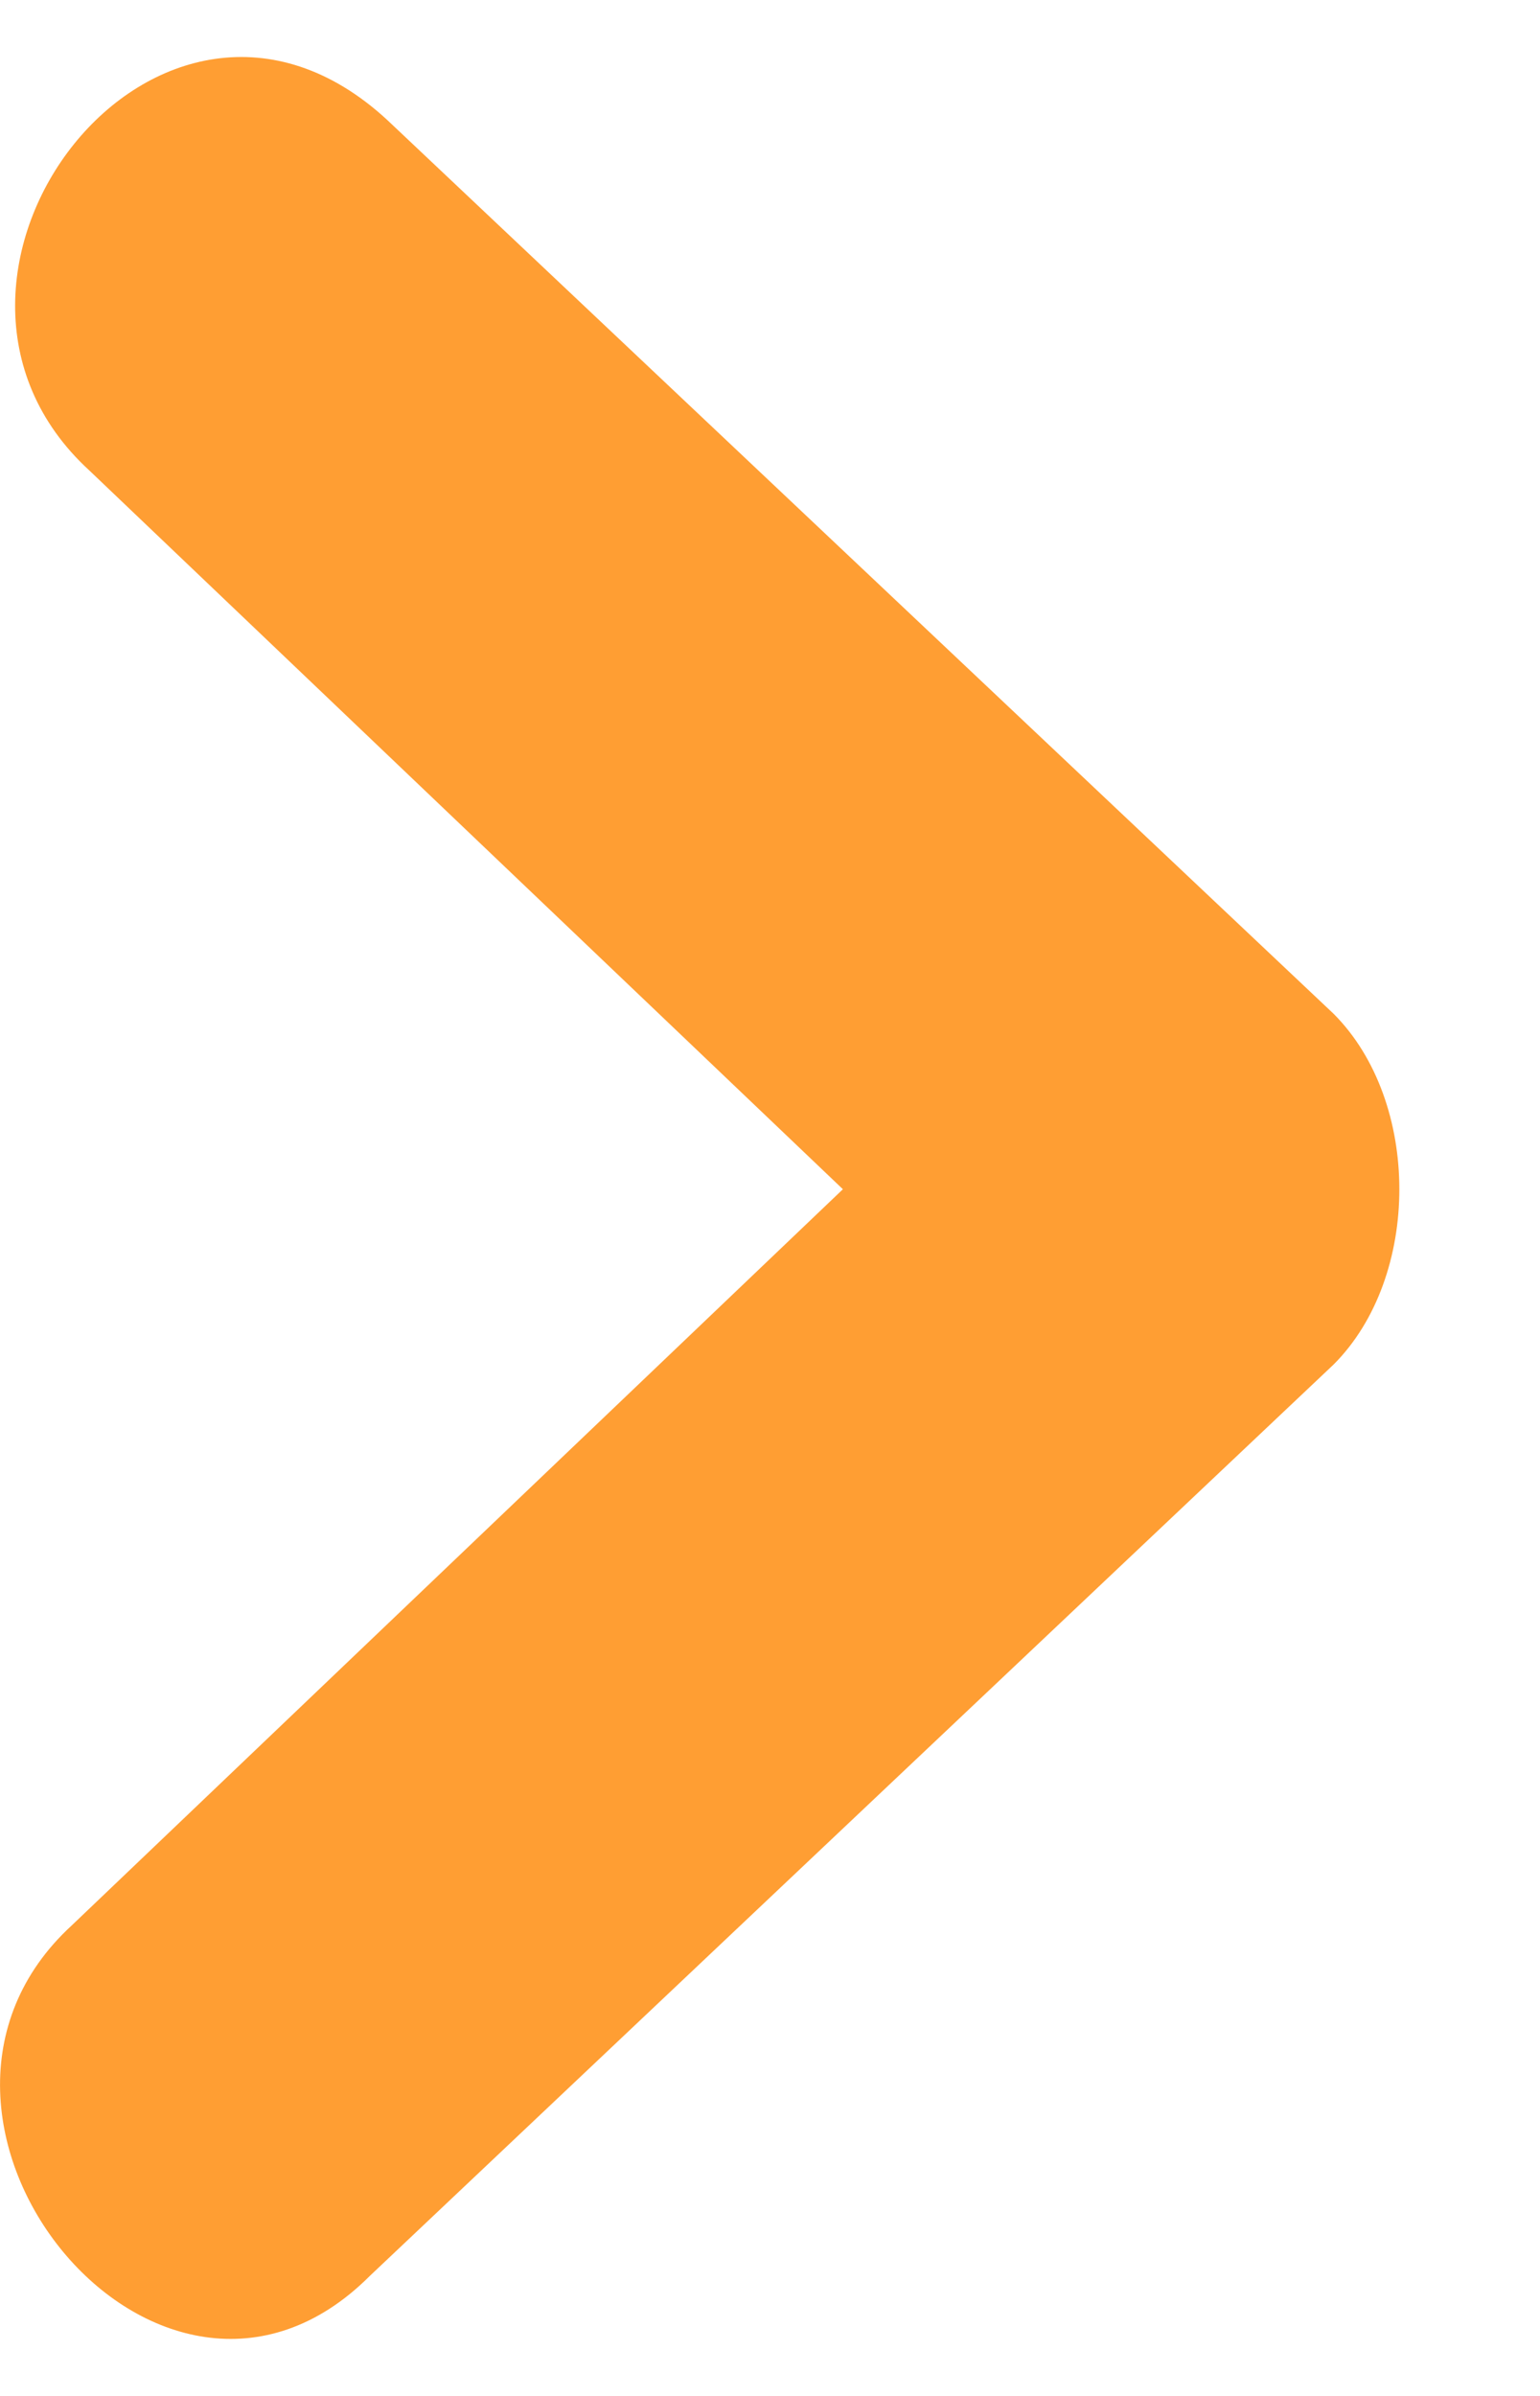
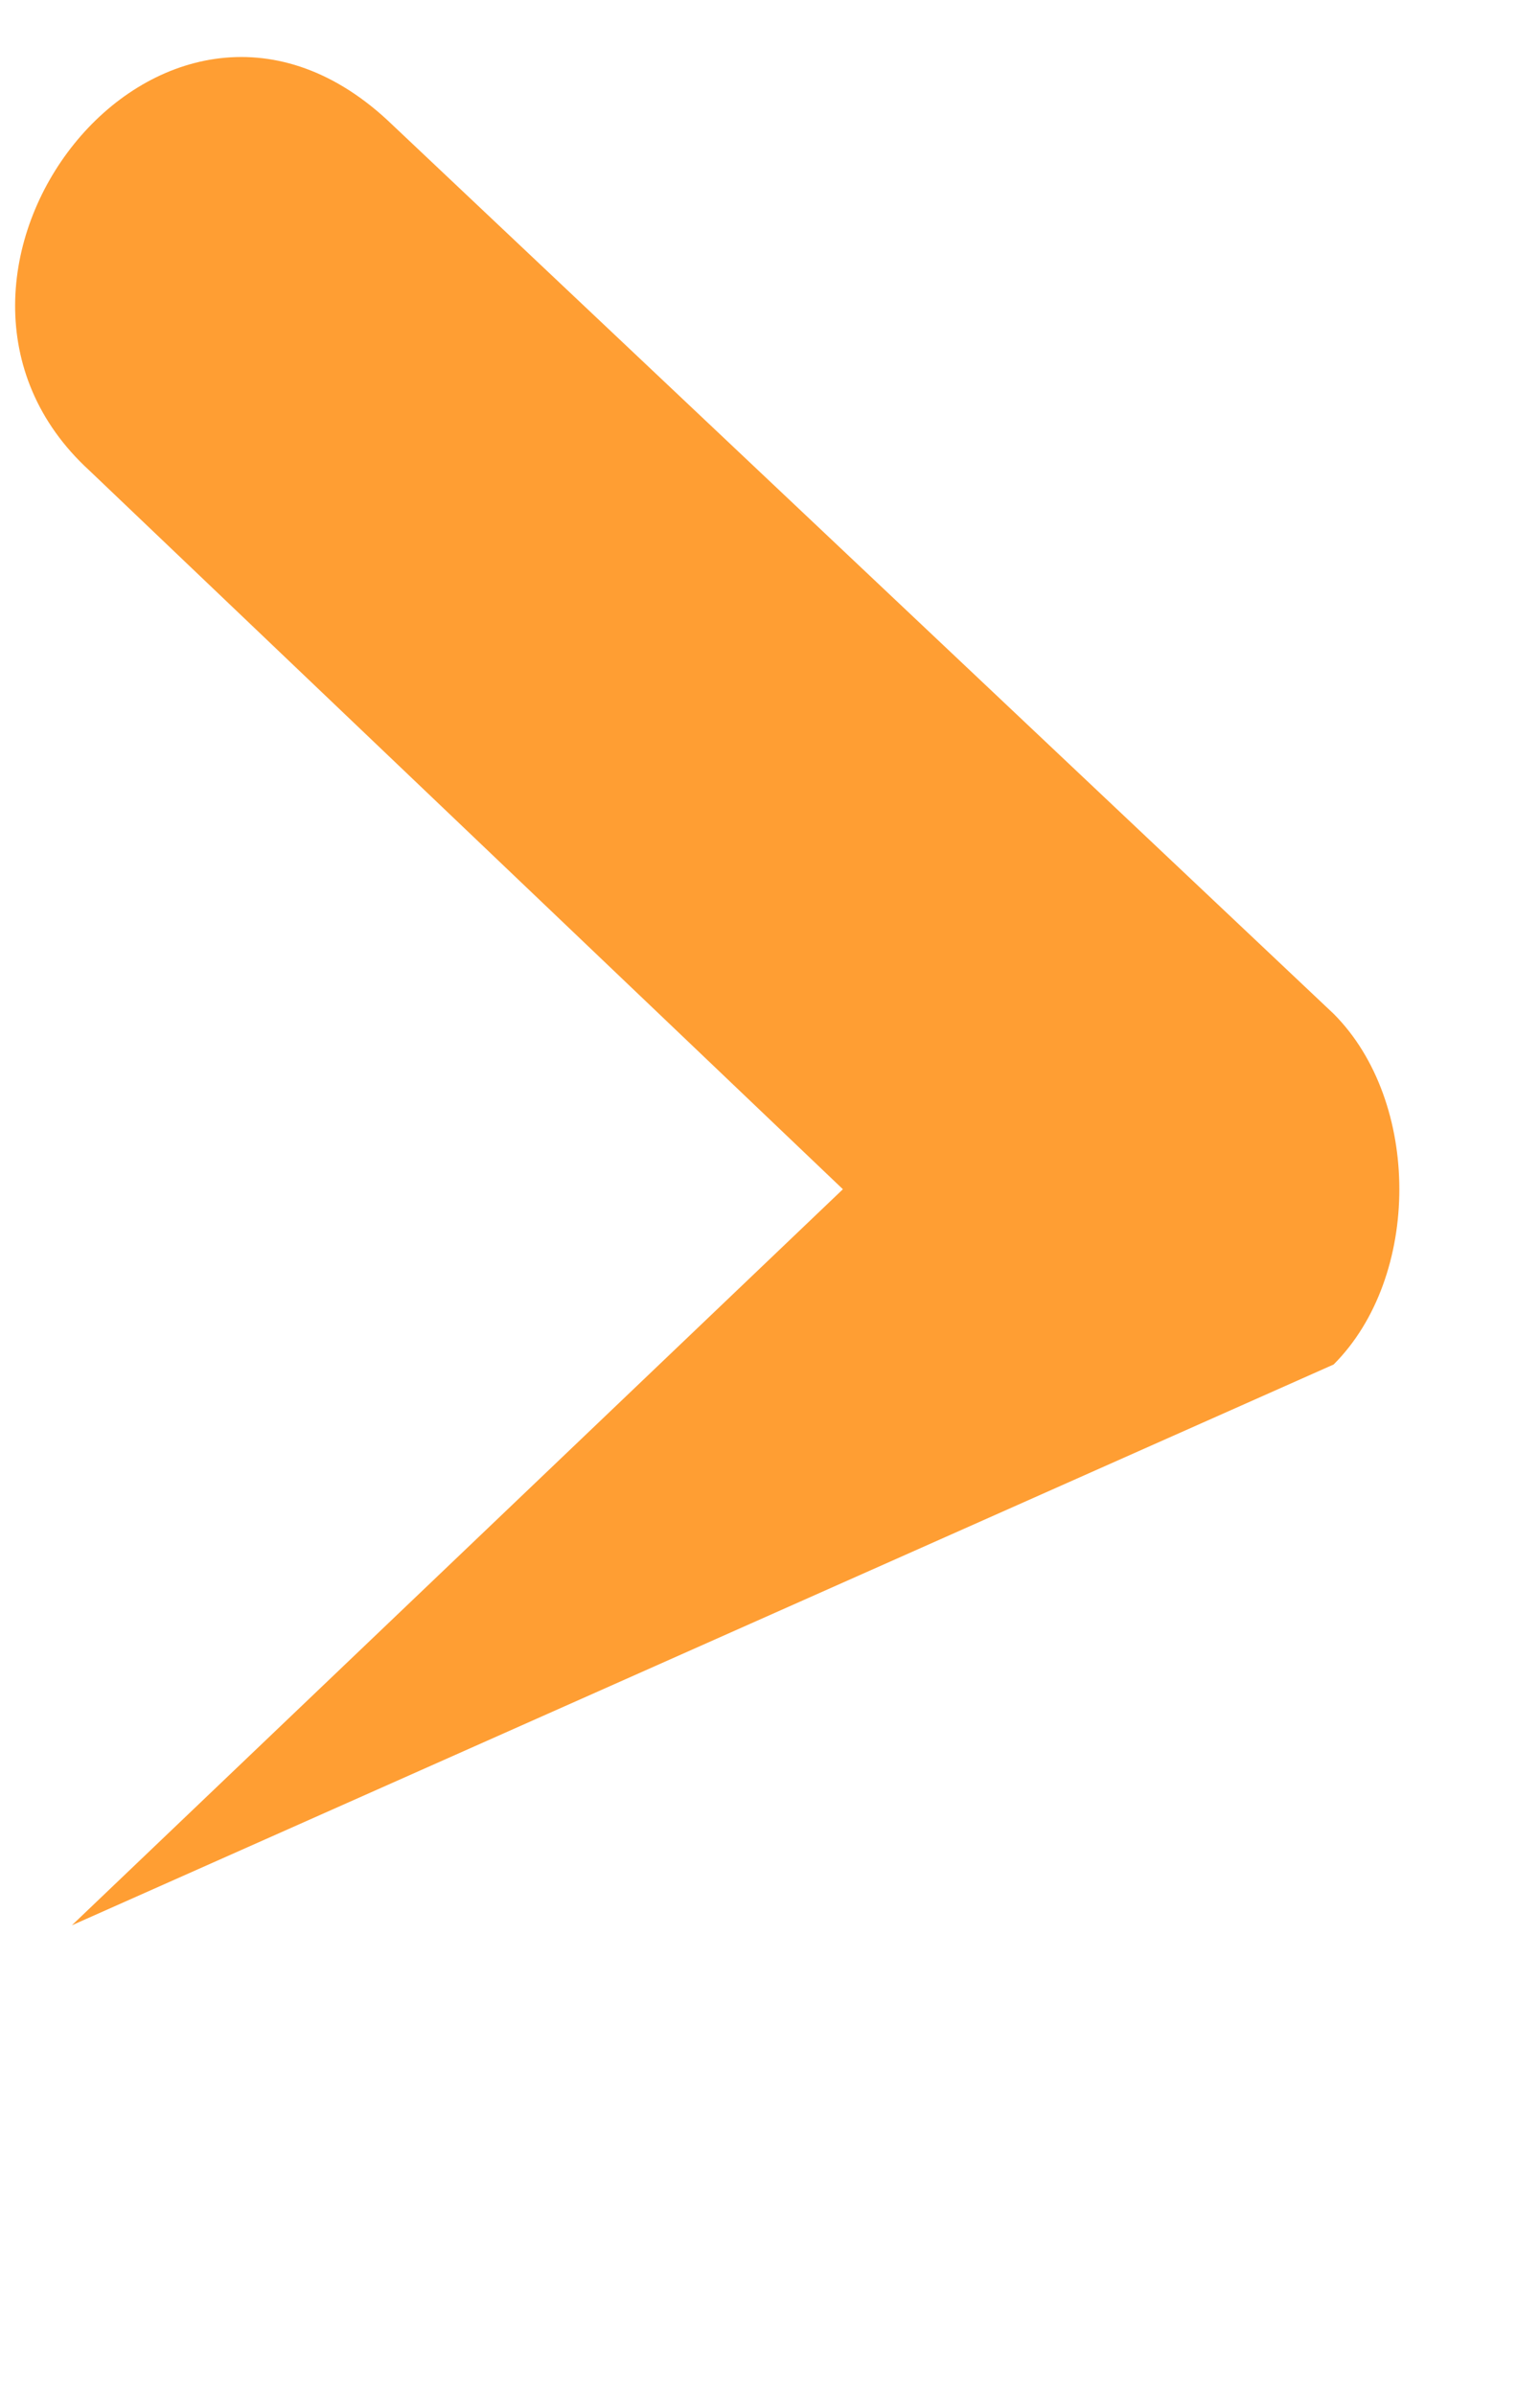
<svg xmlns="http://www.w3.org/2000/svg" width="9" height="14" viewBox="0 0 9 14" fill="none">
-   <path fill-rule="evenodd" clip-rule="evenodd" d="M4.926 6.949L0.42 11.25C-0.809 12.377 0.932 14.528 2.161 13.299L7.794 7.973C8.306 7.461 8.306 6.437 7.794 5.924L2.263 0.701C0.932 -0.528 -0.707 1.623 0.522 2.749L4.926 6.949Z" fill="#FF9E33" />
+   <path fill-rule="evenodd" clip-rule="evenodd" d="M4.926 6.949L0.42 11.25L7.794 7.973C8.306 7.461 8.306 6.437 7.794 5.924L2.263 0.701C0.932 -0.528 -0.707 1.623 0.522 2.749L4.926 6.949Z" fill="#FF9E33" />
</svg>